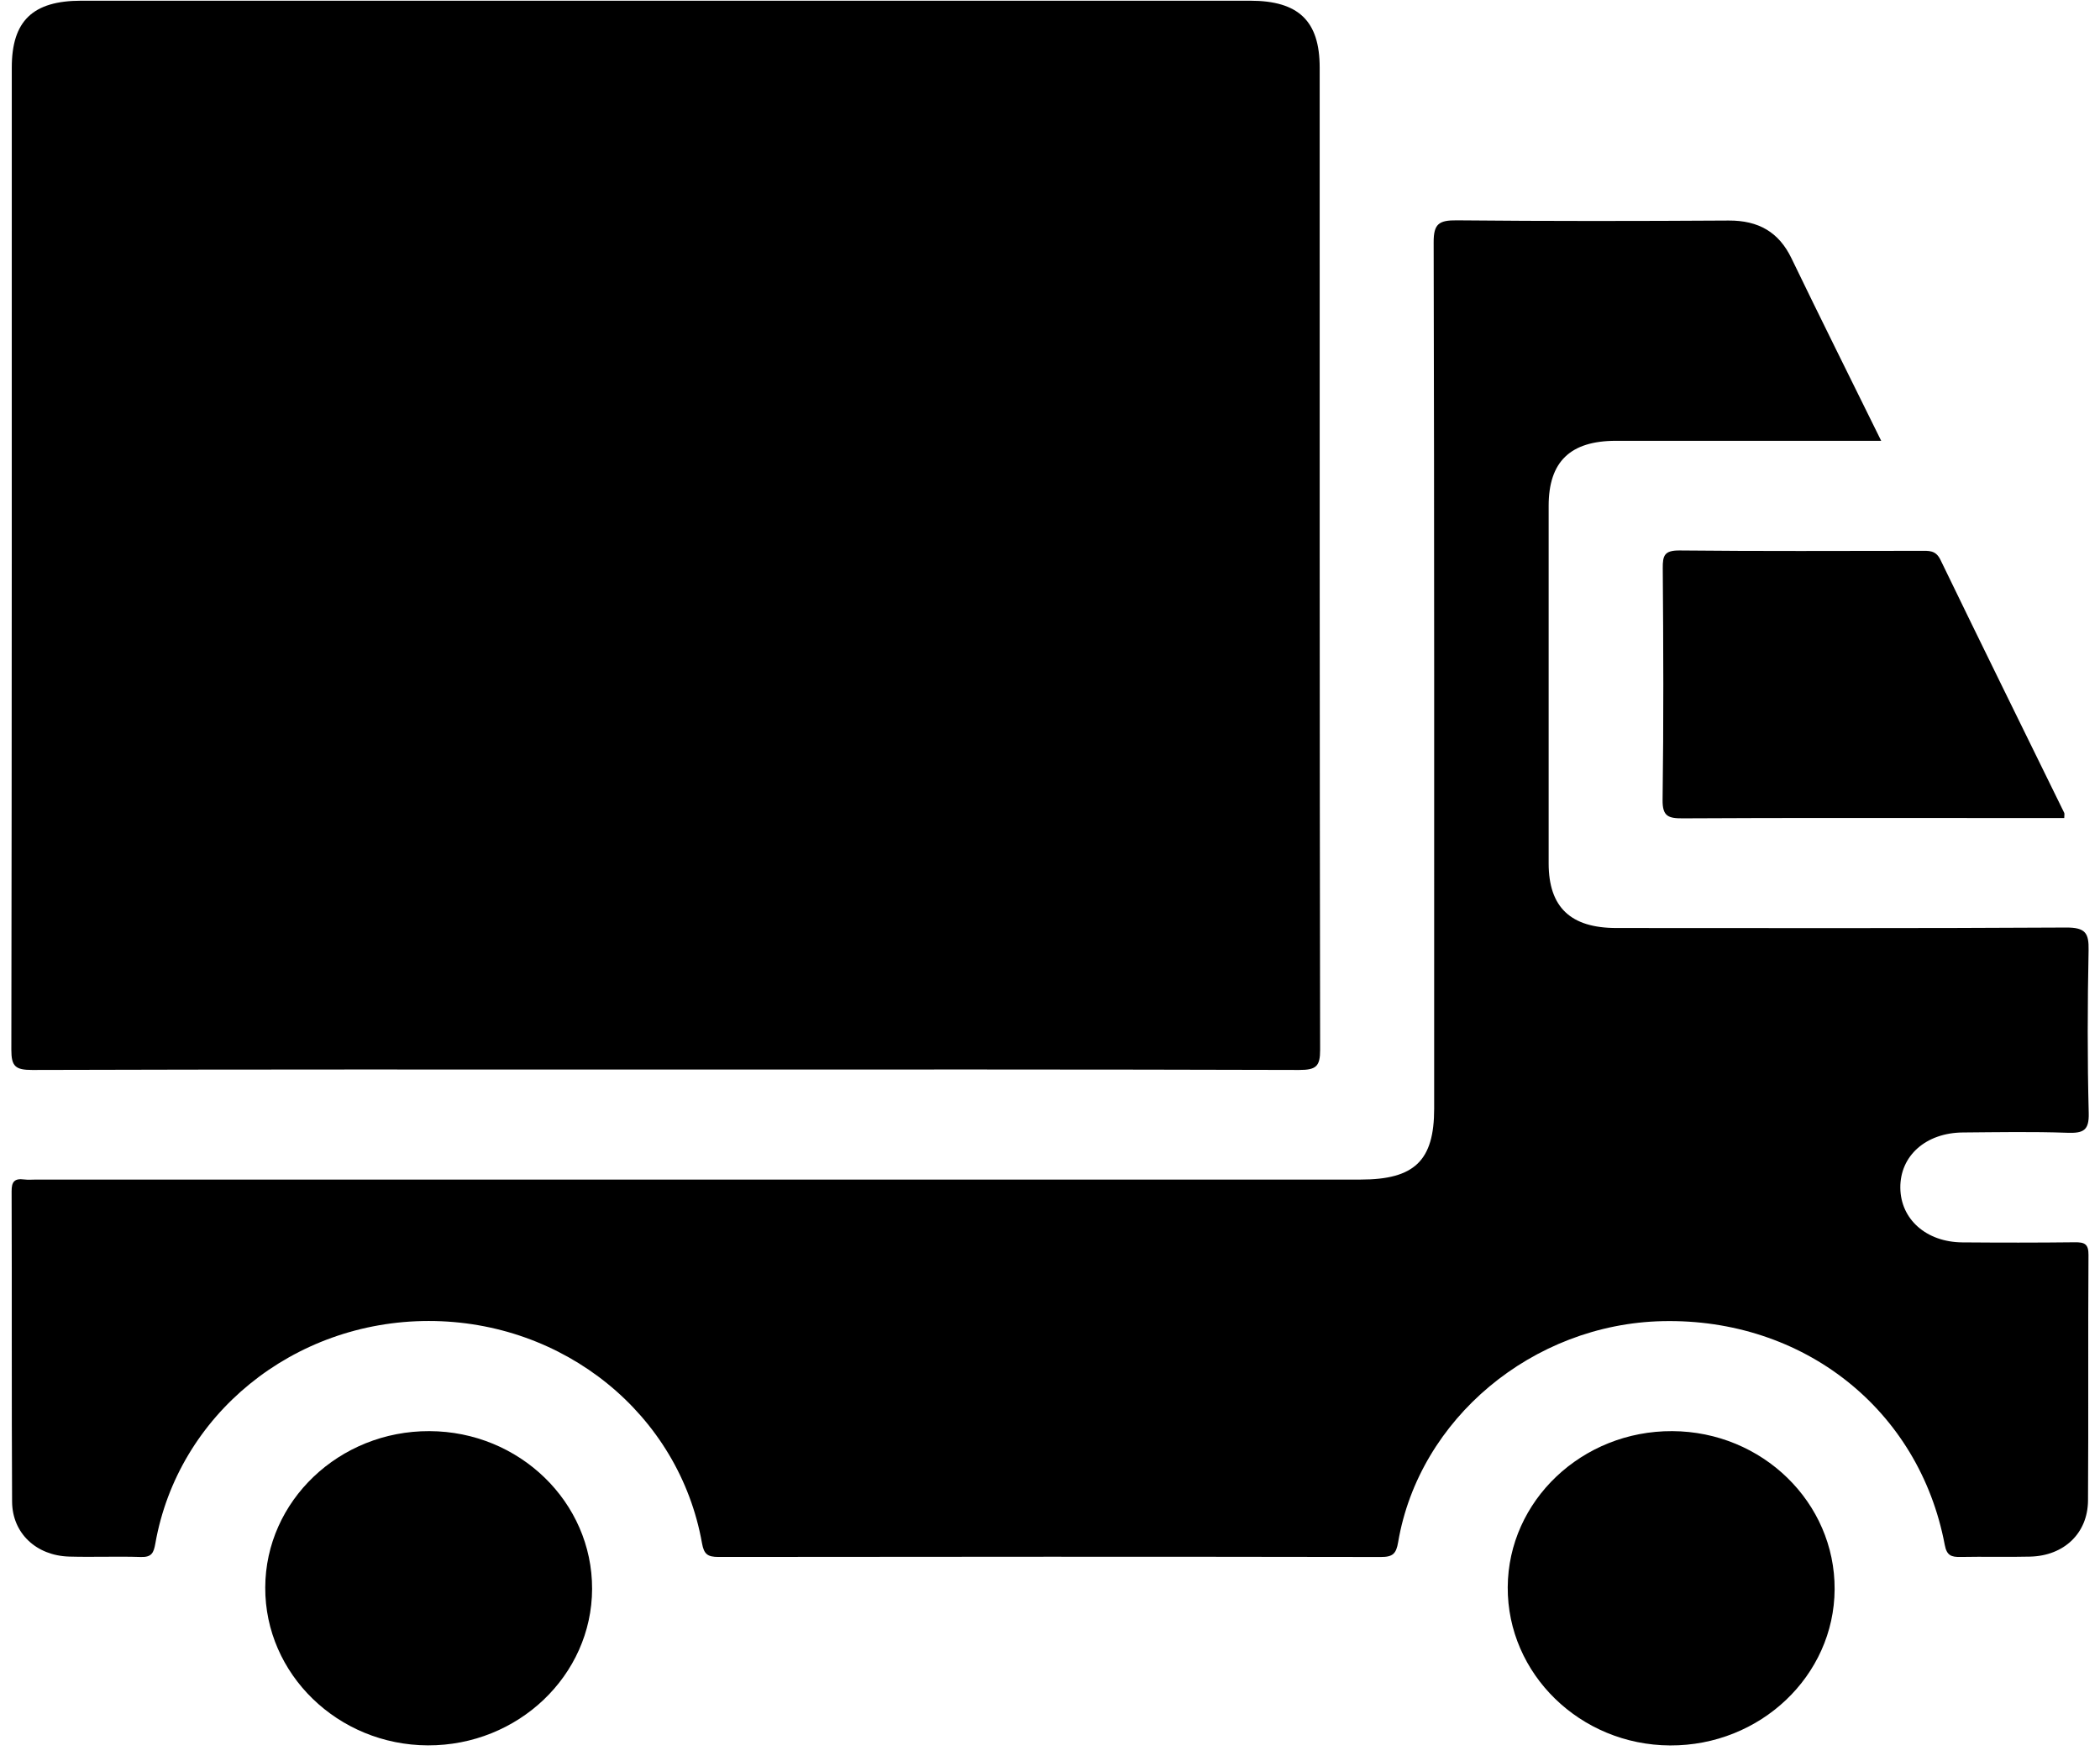
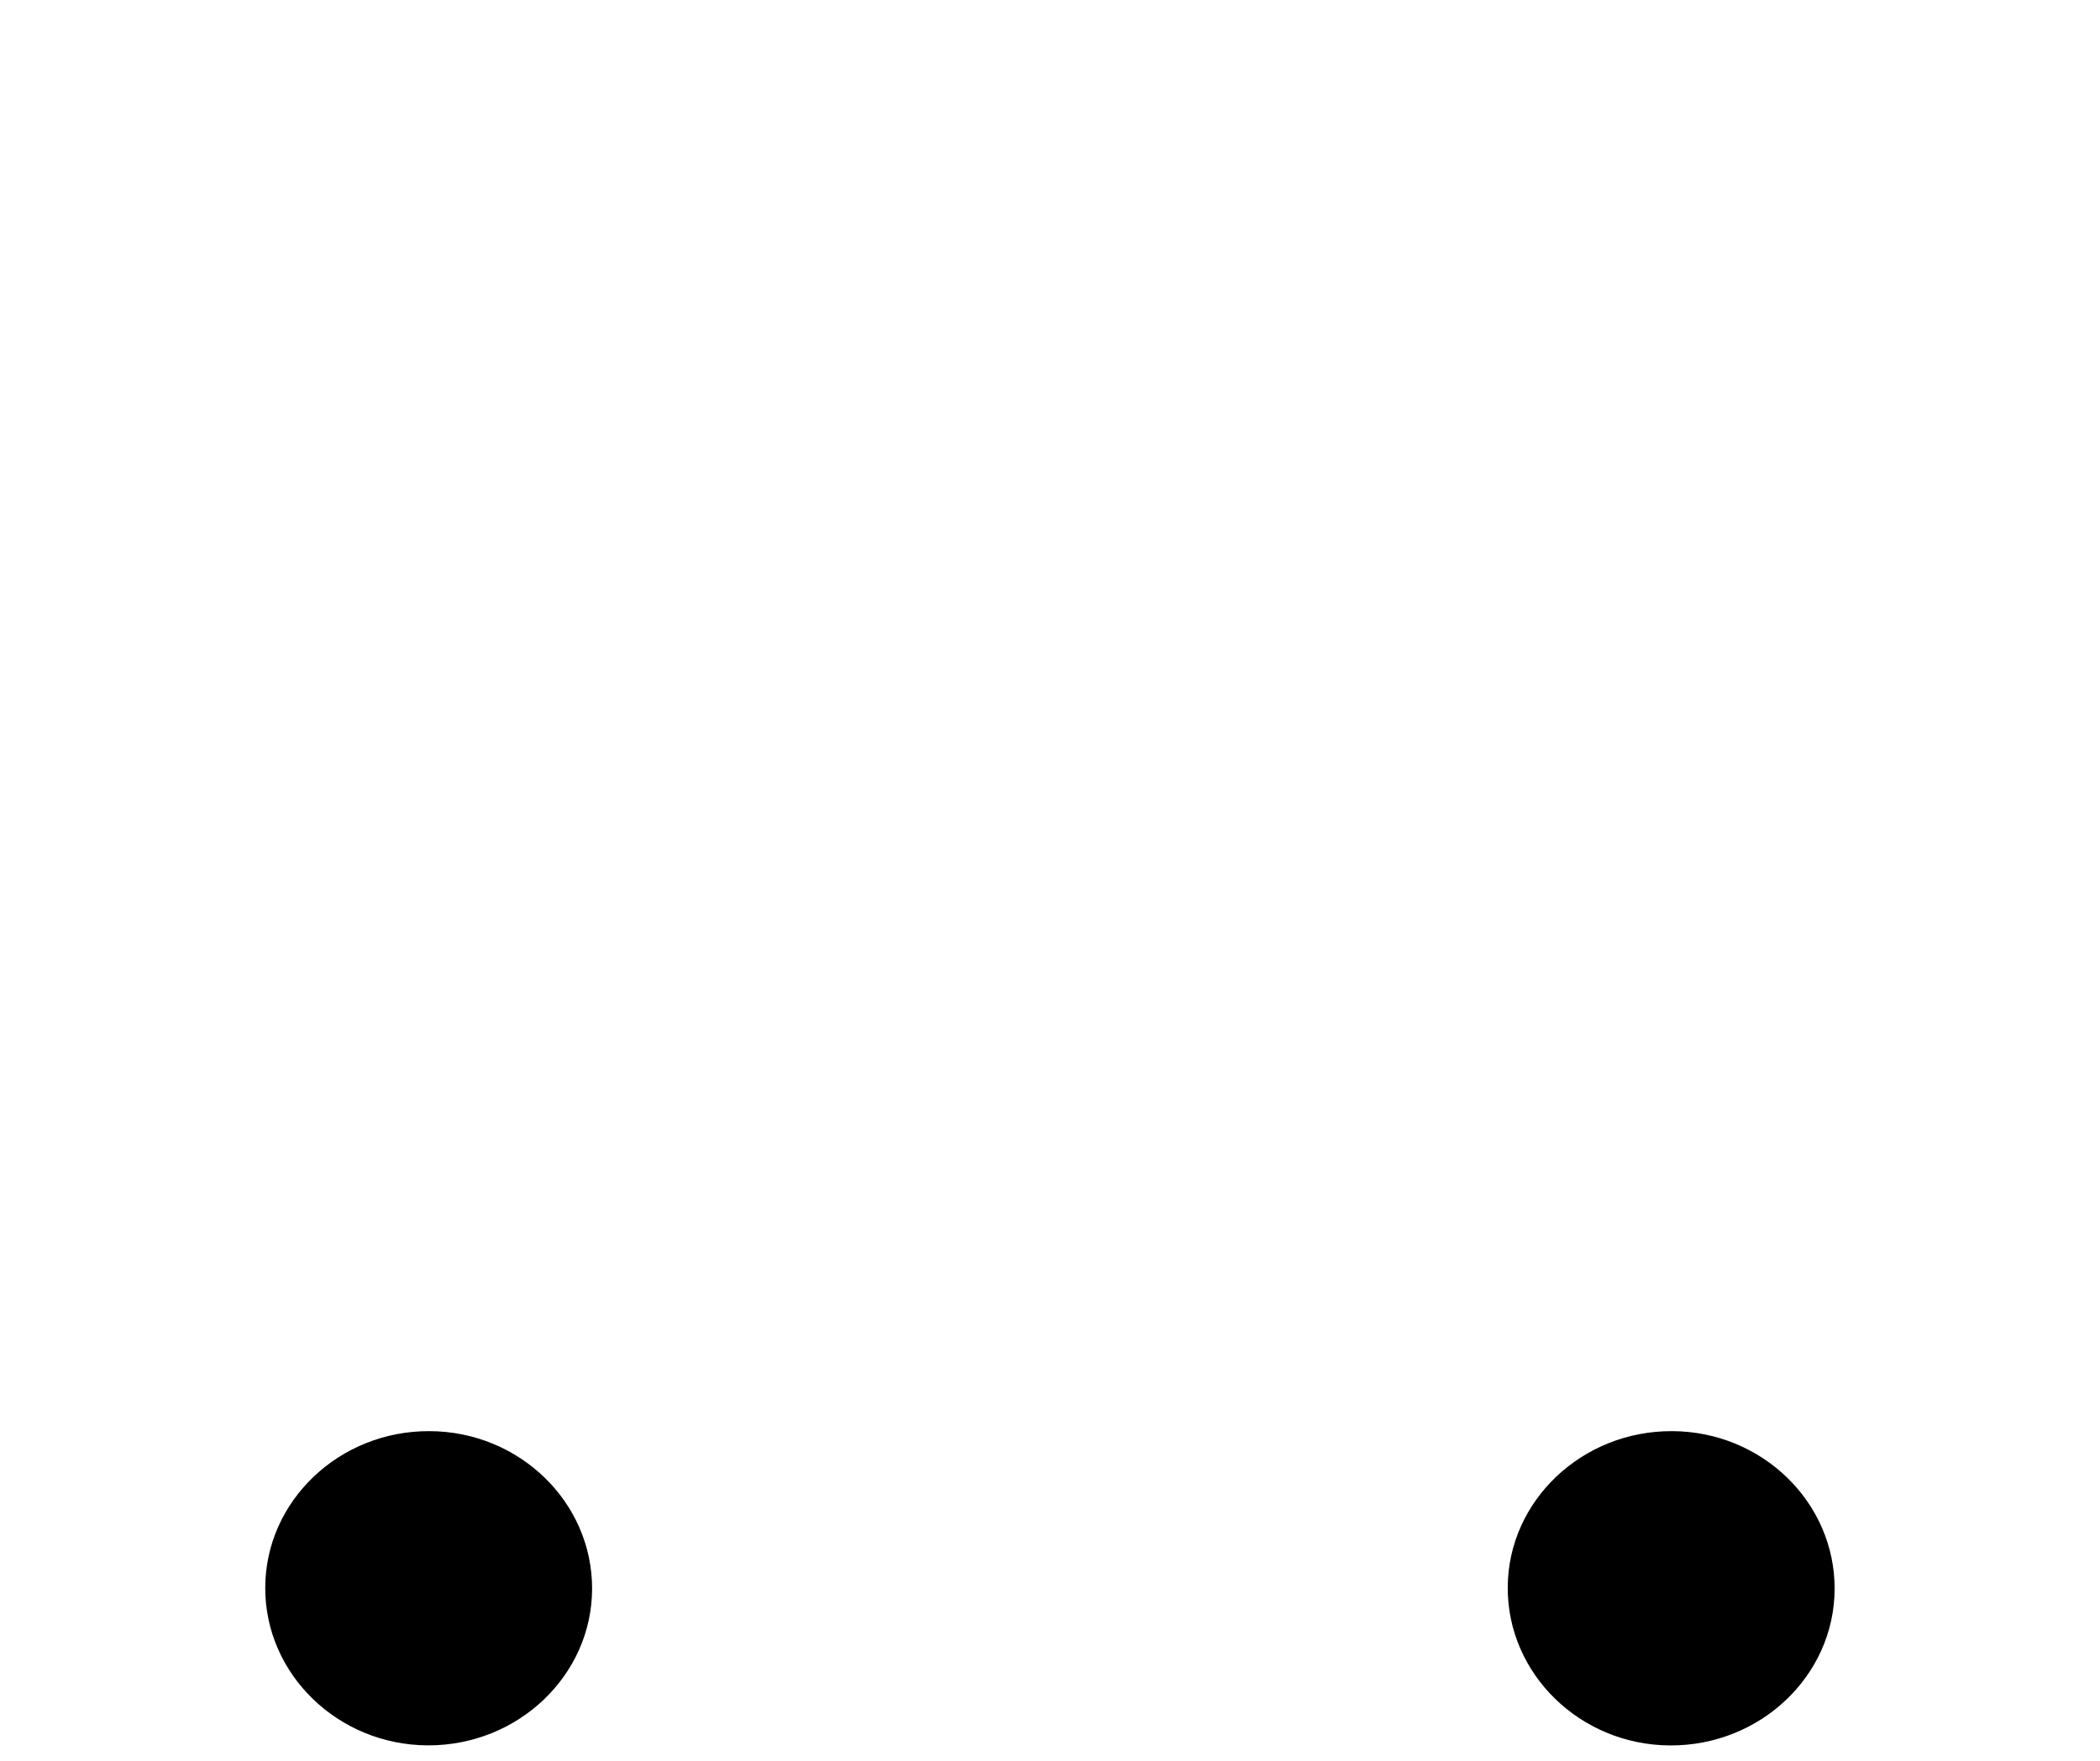
<svg xmlns="http://www.w3.org/2000/svg" width="62" height="52" viewBox="0 0 62 52" fill="none">
-   <path d="M19.655 31.585C13.42 31.585 7.185 31.579 0.952 31.598C0.452 31.599 0.335 31.488 0.335 31.006C0.351 21.335 0.348 11.665 0.348 1.995C0.348 0.618 0.967 0.021 2.399 0.021C13.902 0.021 25.406 0.021 36.909 0.021C38.339 0.021 38.962 0.62 38.962 1.995C38.962 11.665 38.959 21.335 38.975 31.006C38.976 31.488 38.859 31.599 38.357 31.598C32.124 31.579 25.889 31.585 19.655 31.585Z" fill="black" />
-   <path d="M55.54 13.018C52.853 13.018 50.28 13.016 47.706 13.018C46.359 13.019 45.722 13.635 45.722 14.939C45.721 18.46 45.721 21.979 45.722 25.5C45.724 26.792 46.369 27.406 47.725 27.406C52.15 27.407 56.574 27.418 60.999 27.392C61.573 27.389 61.673 27.558 61.663 28.059C61.631 29.664 61.626 31.269 61.667 32.874C61.68 33.383 61.512 33.47 61.033 33.453C60.009 33.416 58.982 33.436 57.956 33.444C56.858 33.451 56.093 34.134 56.105 35.083C56.116 36.009 56.871 36.68 57.932 36.69C59.038 36.699 60.144 36.7 61.251 36.687C61.551 36.682 61.663 36.741 61.66 37.062C61.644 39.48 61.662 41.898 61.646 44.314C61.639 45.28 60.938 45.946 59.936 45.97C59.253 45.987 58.569 45.966 57.885 45.98C57.606 45.986 57.475 45.935 57.416 45.621C56.663 41.625 53.242 38.923 49.083 39.016C45.253 39.101 41.897 41.896 41.279 45.541C41.221 45.883 41.123 45.983 40.763 45.981C34.246 45.97 27.731 45.972 21.214 45.98C20.892 45.98 20.784 45.899 20.726 45.576C20.051 41.763 16.652 39.01 12.654 39.011C8.661 39.013 5.255 41.78 4.586 45.584C4.537 45.859 4.478 45.992 4.154 45.981C3.45 45.958 2.746 45.989 2.043 45.969C1.072 45.941 0.364 45.28 0.357 44.35C0.34 41.294 0.354 38.237 0.343 35.182C0.341 34.901 0.425 34.794 0.714 34.832C0.831 34.847 0.954 34.835 1.075 34.835C14.107 34.835 27.139 34.835 40.171 34.835C41.763 34.835 42.342 34.275 42.342 32.741C42.342 24.211 42.348 15.682 42.327 7.152C42.326 6.614 42.479 6.501 43.013 6.507C45.687 6.533 48.362 6.53 51.038 6.513C51.923 6.509 52.52 6.858 52.892 7.63C53.75 9.407 54.632 11.175 55.54 13.018Z" fill="black" />
-   <path d="M60.944 24.158C60.246 24.158 59.548 24.158 58.851 24.158C55.797 24.158 52.742 24.15 49.689 24.167C49.252 24.171 49.08 24.107 49.086 23.622C49.118 21.342 49.109 19.062 49.091 16.782C49.088 16.408 49.136 16.252 49.591 16.256C51.962 16.281 54.332 16.269 56.705 16.267C56.943 16.267 57.148 16.242 57.288 16.529C58.496 19.026 59.724 21.514 60.944 24.005C60.957 24.036 60.944 24.079 60.944 24.158Z" fill="black" />
  <path d="M12.633 51.544C9.979 51.535 7.821 49.441 7.831 46.882C7.839 44.328 10.014 42.254 12.677 42.264C15.334 42.271 17.489 44.362 17.481 46.924C17.473 49.478 15.296 51.552 12.633 51.544Z" fill="black" />
  <path d="M49.372 42.264C52.028 42.276 54.178 44.371 54.165 46.935C54.152 49.488 51.971 51.558 49.307 51.546C46.654 51.533 44.501 49.435 44.514 46.874C44.527 44.32 46.708 42.251 49.372 42.264Z" fill="black" />
</svg>